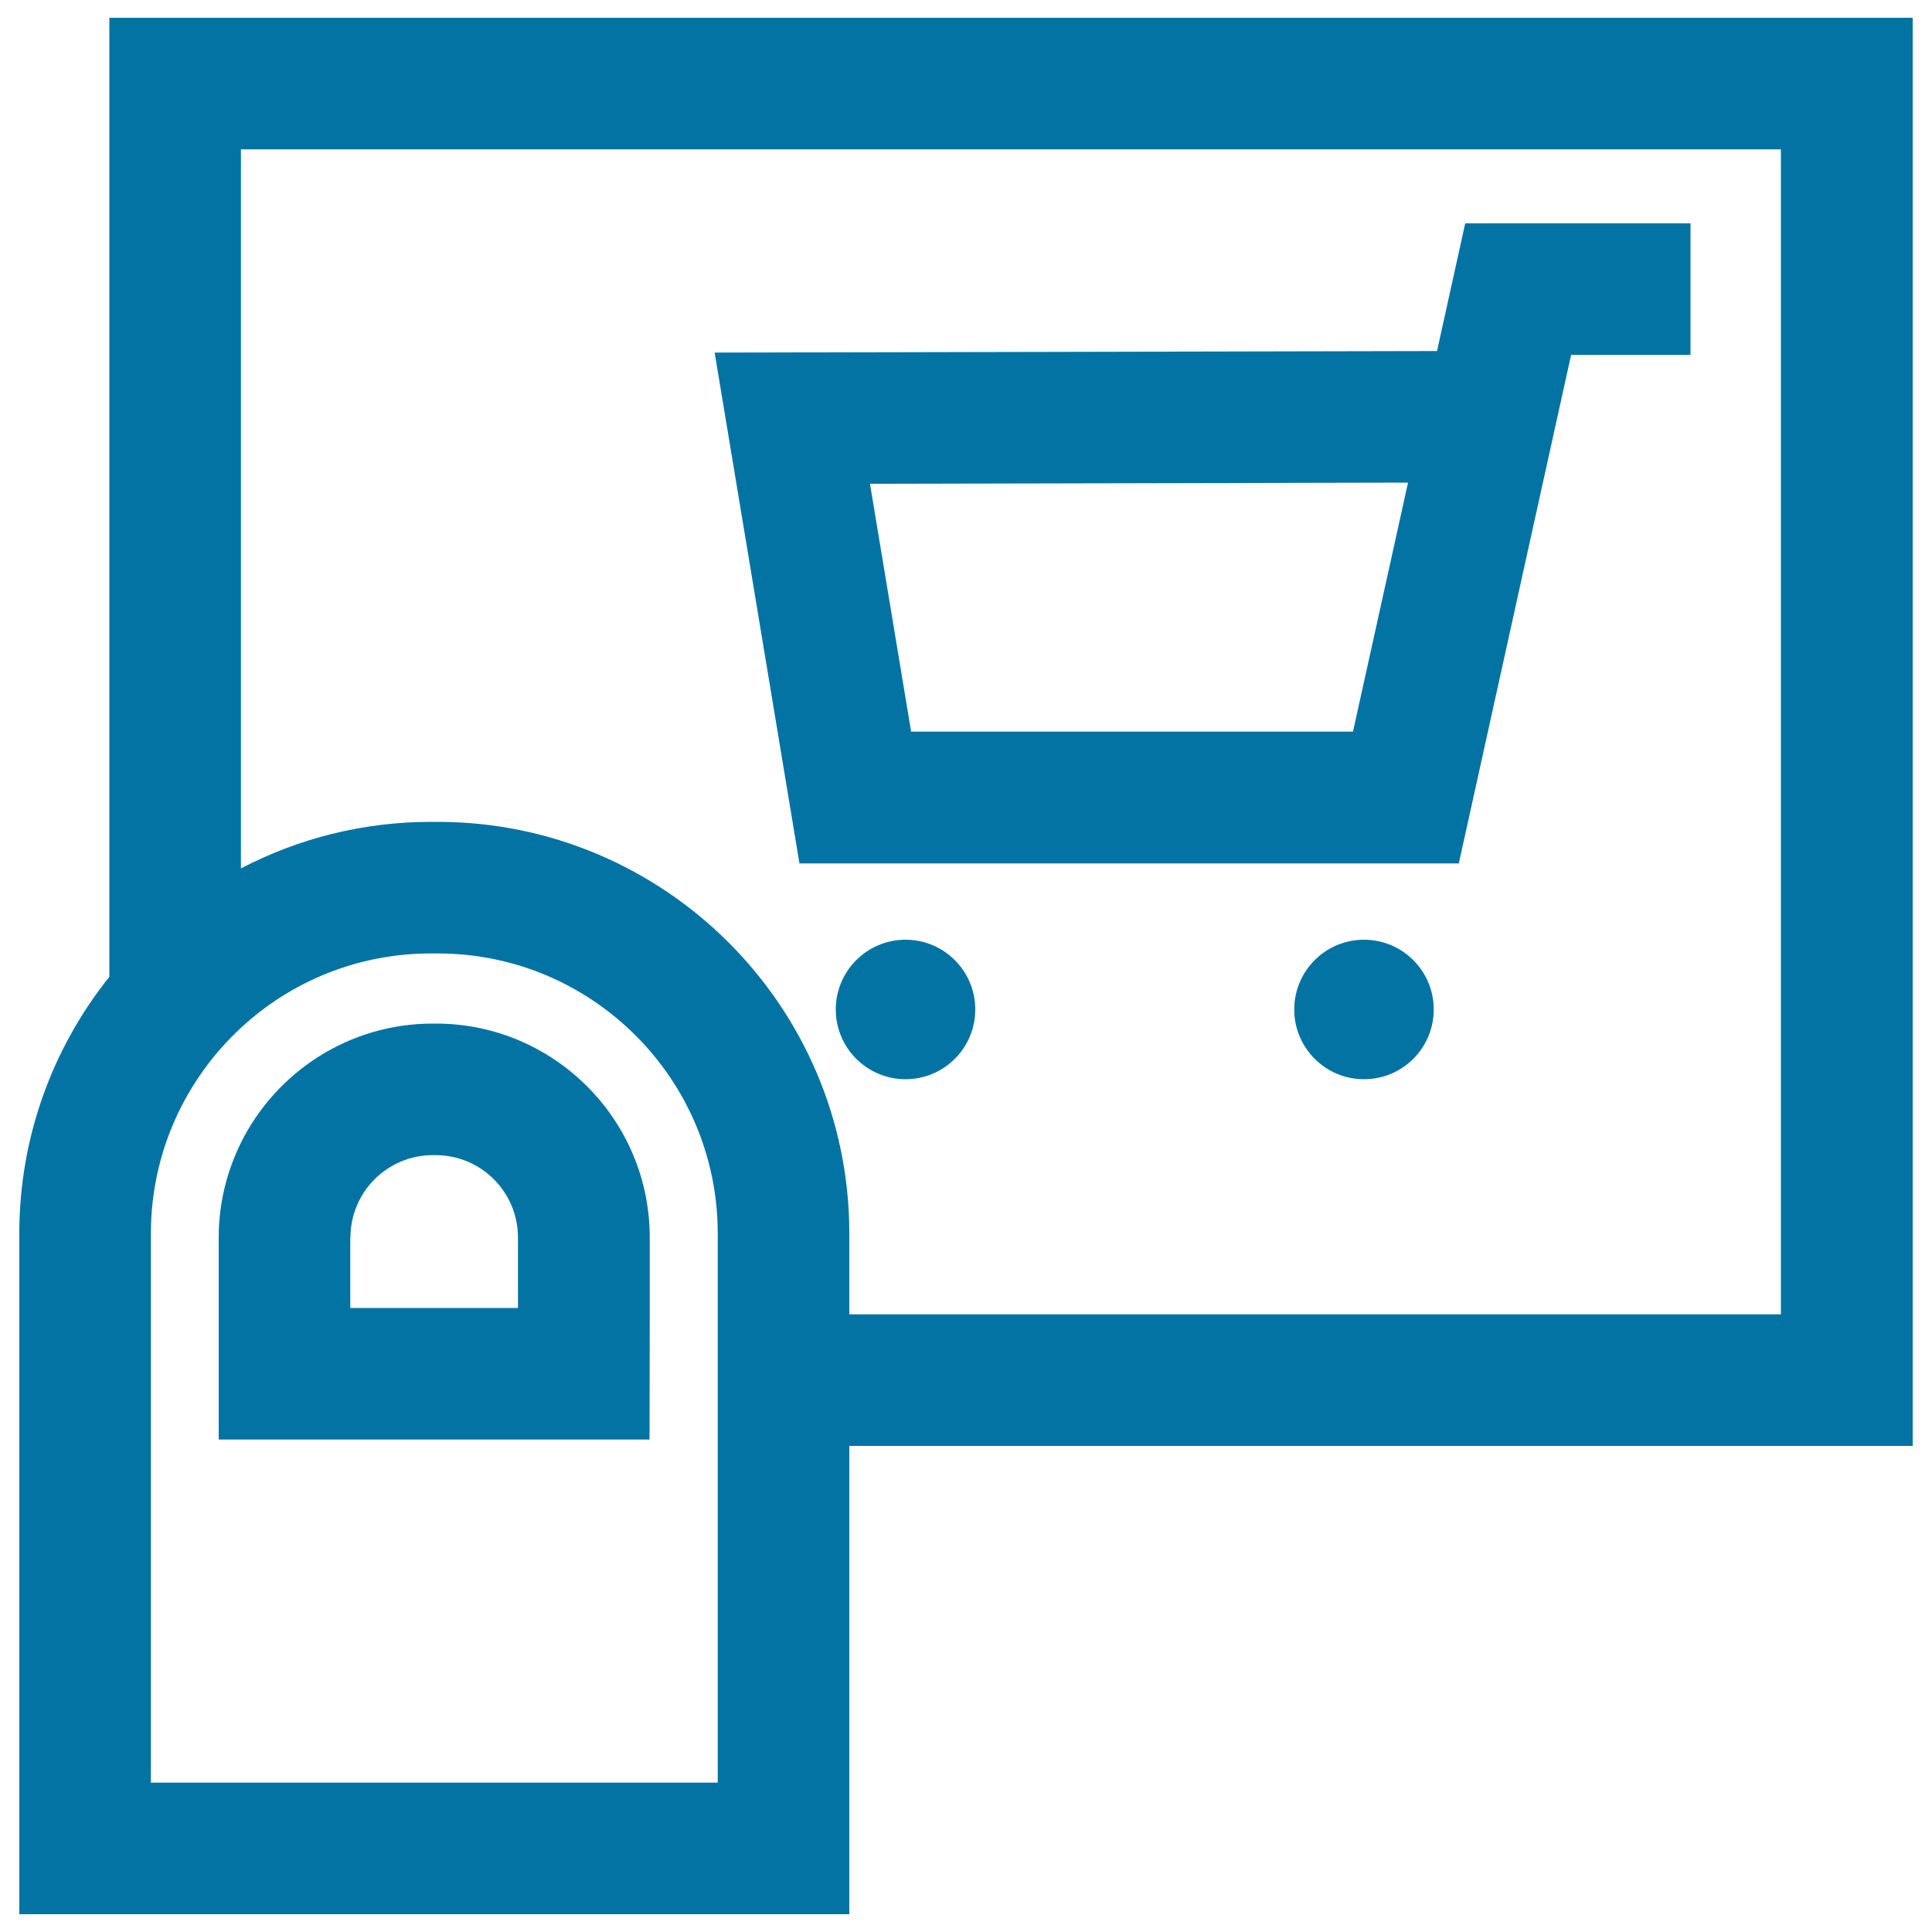
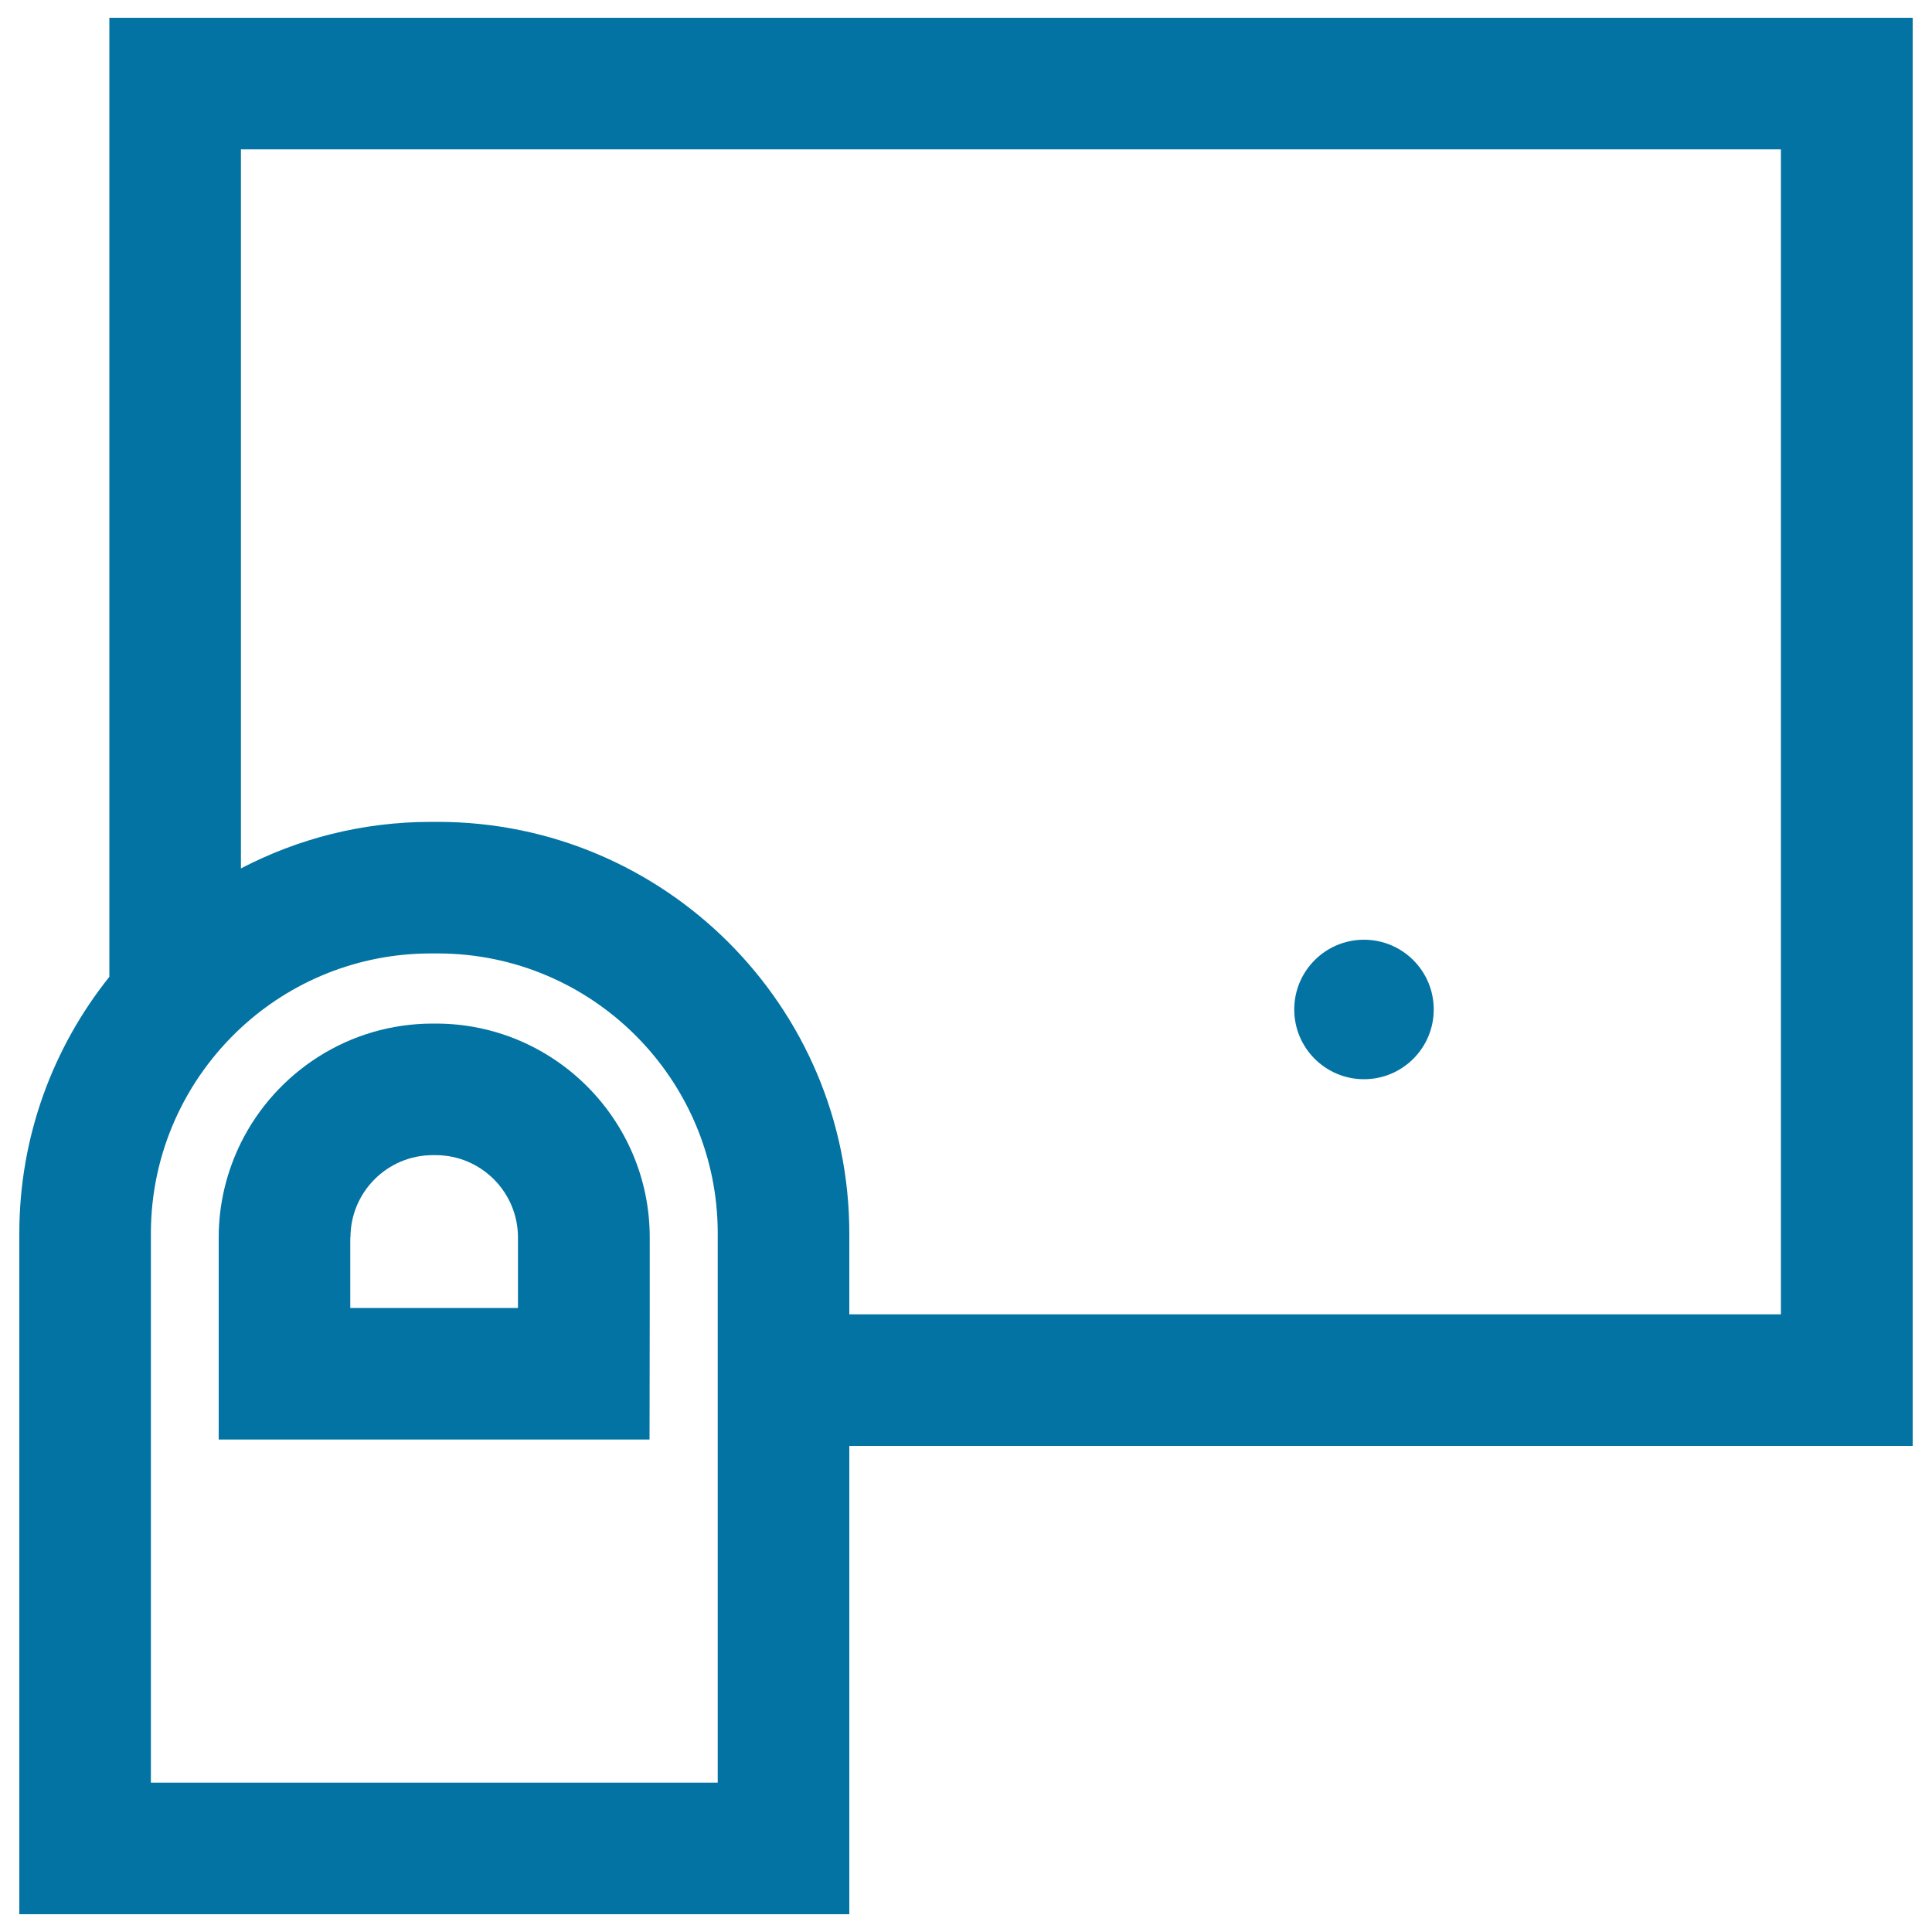
<svg xmlns="http://www.w3.org/2000/svg" viewBox="0 0 1000 1000" style="fill:#0273a2">
  <title>Shopping Cart Button Finger Tap SVG icon</title>
  <g>
    <g>
      <circle cx="706" cy="522.5" r="36.1" />
-       <circle cx="468.7" cy="522.5" r="36.1" />
-       <path d="M755.1,446.8l58.1-263.1H875v-68.1H758.4l-14.6,66.1l-373.9,0.8l43.9,264.4H755.1z M728.8,249.8l-28.5,128.9H471.6l-21.3-128.3L728.8,249.8z" />
      <path d="M10,990.8h429.6V748.4H990V9.2H56.6v496.4C27.5,542,10,588.2,10,638.4V990.8z M78.1,638.4c0-42,18-79.9,46.6-106.4c25.8-23.9,60.4-38.5,98.3-38.5h3.6c79.9,0,144.9,65,144.9,144.9v41.9v68.1v174.3H78.1V748.4V638.4z M124.7,77.3h797.1v603H439.6v-41.9c0-117.5-95.6-213-213-213H223c-35.4,0-68.8,8.7-98.3,24.1V77.3z" />
      <path d="M336.3,680.3v-39.8c0-61.1-49.7-110.7-110.7-110.7H224c-43.5,0-81.2,25.2-99.3,61.7c-7.3,14.8-11.5,31.4-11.5,49v104.6h223L336.3,680.3L336.3,680.3z M181.4,640.5c0-23.5,19.1-42.6,42.6-42.6h1.5c23.5,0,42.6,19.1,42.6,42.6V677h-86.8V640.5L181.4,640.5z" />
    </g>
  </g>
</svg>